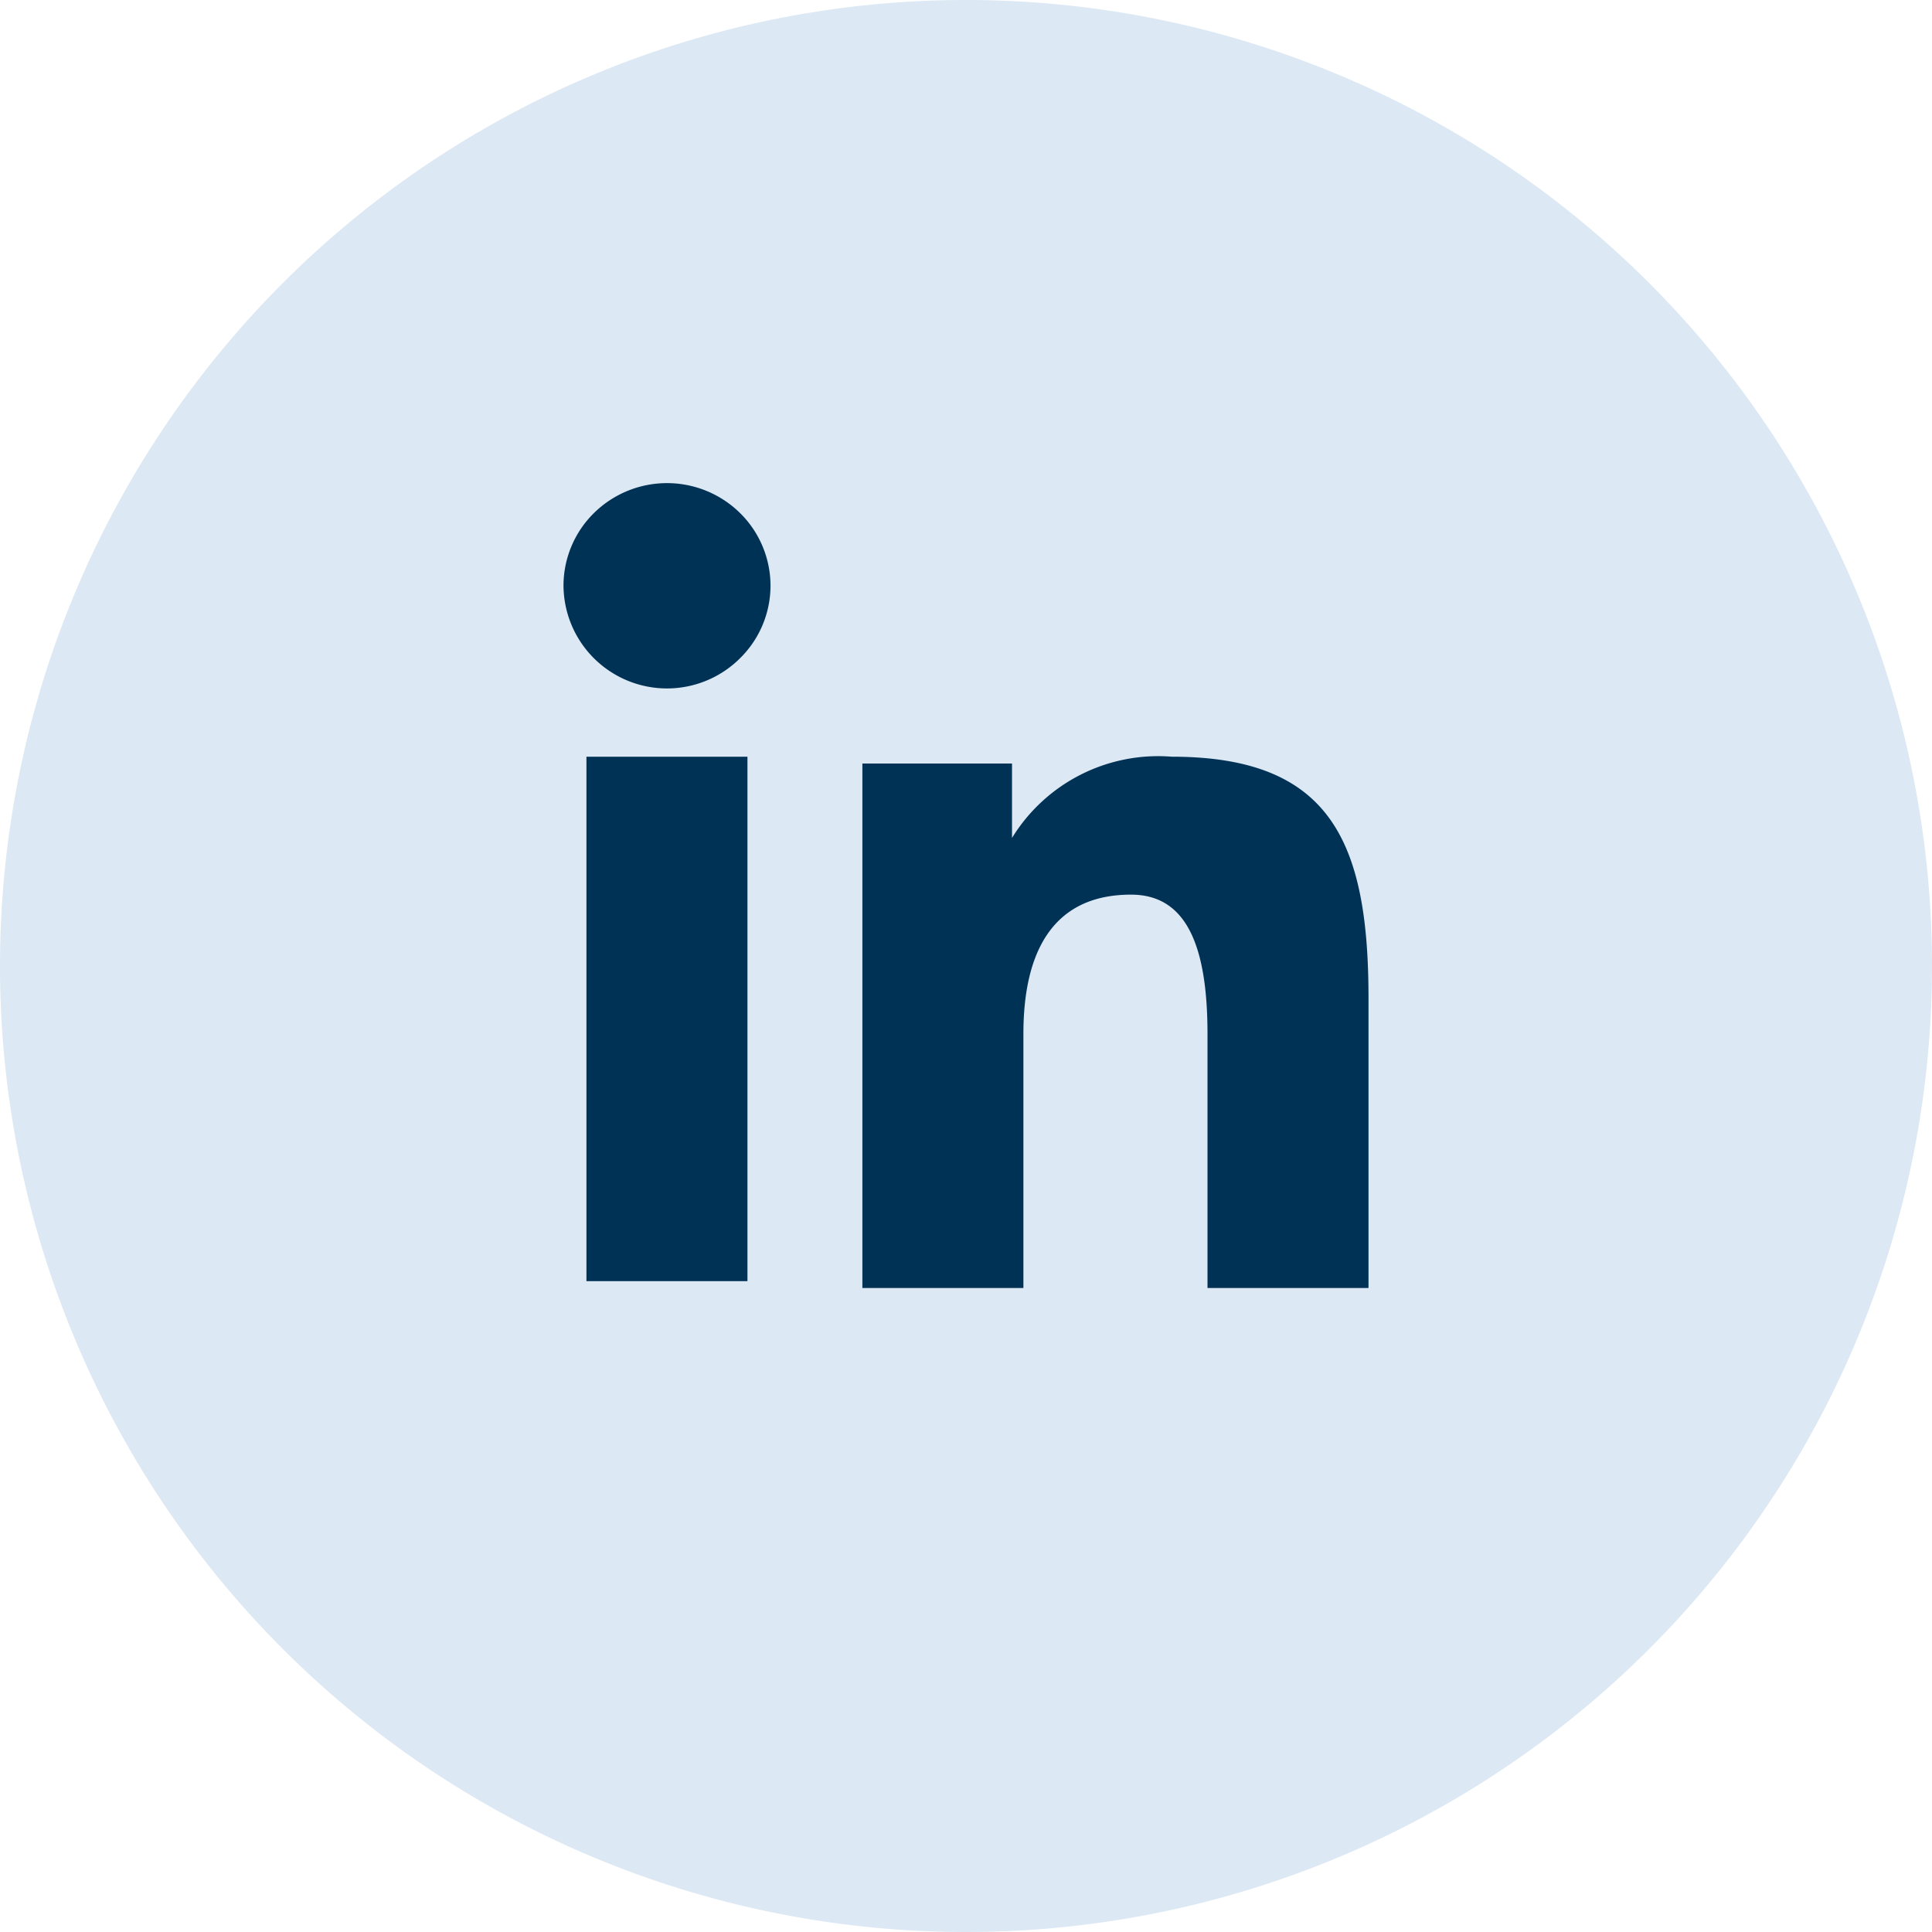
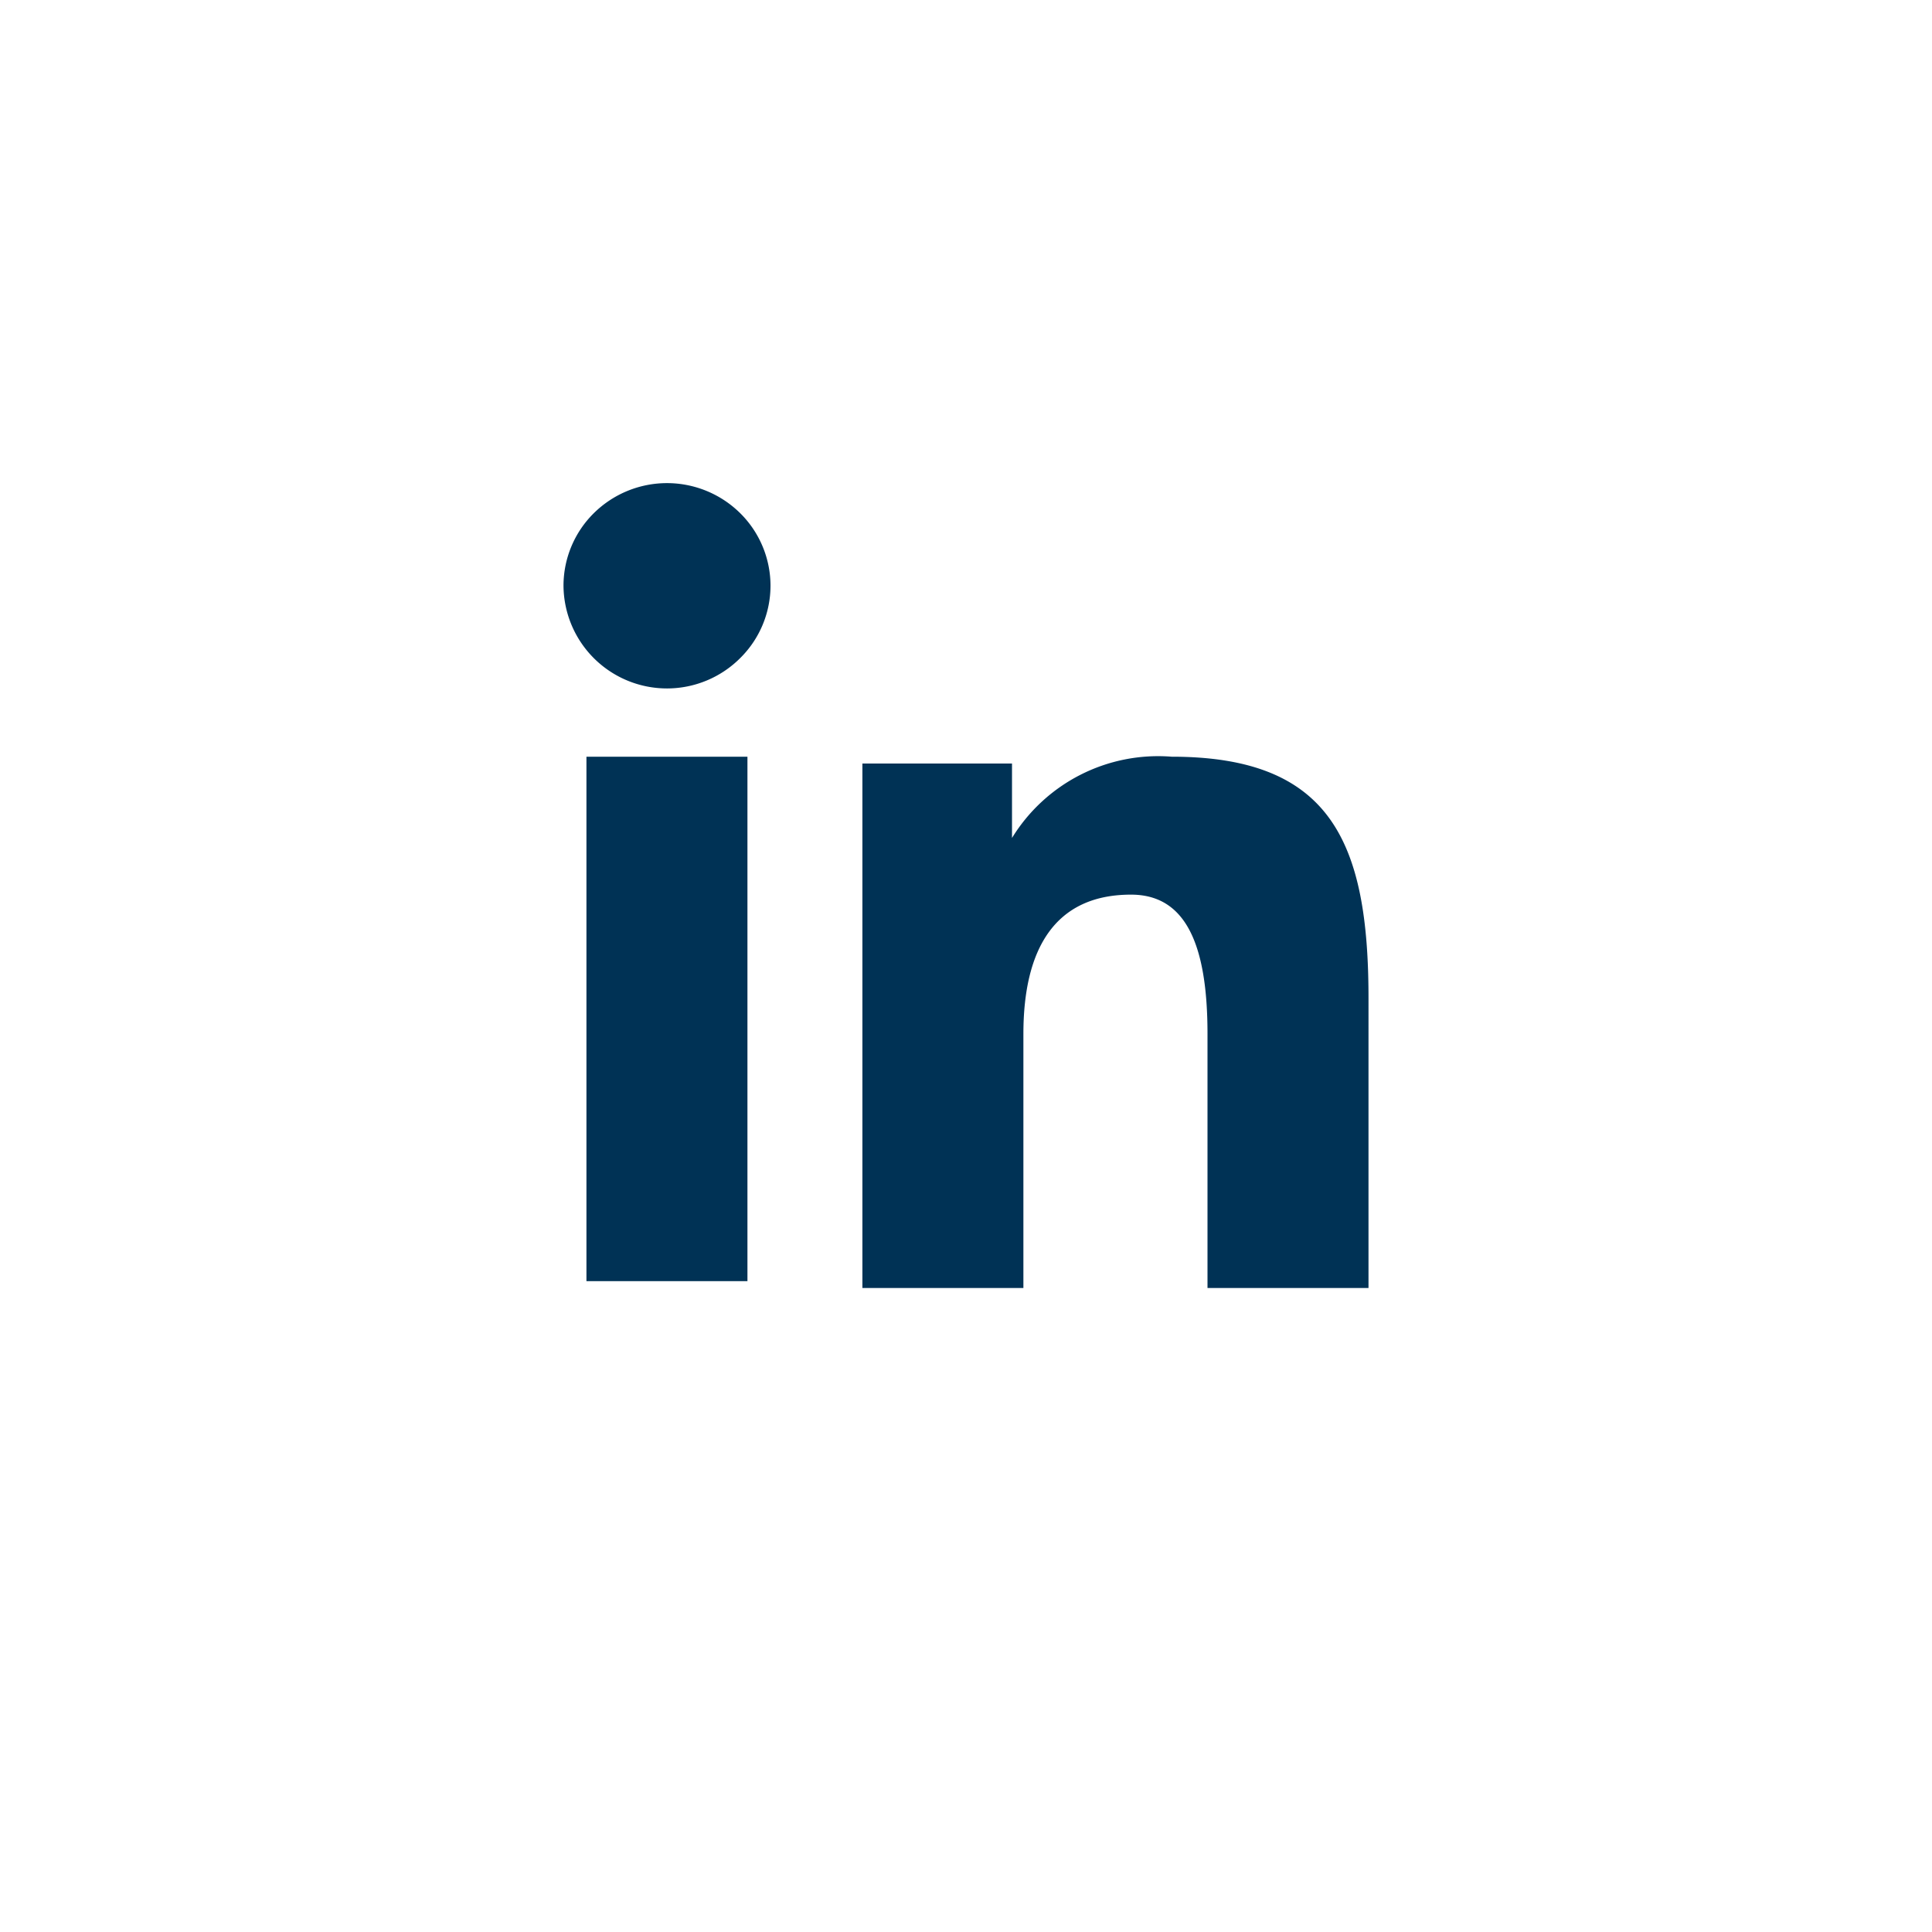
<svg xmlns="http://www.w3.org/2000/svg" id="Circle_Button_SIZE_MEDIUM_STATE_DEFAULT_STYLE_STYLE2_" data-name="Circle Button [SIZE=MEDIUM][STATE=DEFAULT][STYLE=STYLE2]" width="48" height="48" viewBox="0 0 48 48">
-   <path id="Area_SIZE:MEDIUM_STATE:DEFAULT_STYLE:STYLE2_" data-name="Area [SIZE:MEDIUM][STATE:DEFAULT][STYLE:STYLE2]" d="M24,0A24,24,0,1,1,0,24,24,24,0,0,1,24,0Z" fill="#dce8f3" />
  <path id="Icon_akar-linkedin-fill" data-name="Icon akar-linkedin-fill" d="M10.429,9.969h3.714v1.85A4.261,4.261,0,0,1,18.111,9.8c3.951,0,4.889,2.118,4.889,6V23H19V16.688c0-2.213-.535-3.461-1.9-3.461-1.889,0-2.674,1.345-2.674,3.46V23h-4V9.969ZM3.57,22.83h4V9.8h-4V22.83ZM8.143,5.55a2.53,2.53,0,0,1-.753,1.8A2.571,2.571,0,0,1,3,5.55a2.534,2.534,0,0,1,.753-1.8,2.587,2.587,0,0,1,3.637,0A2.538,2.538,0,0,1,8.143,5.55Z" transform="translate(11 9)" fill="#003255" />
</svg>